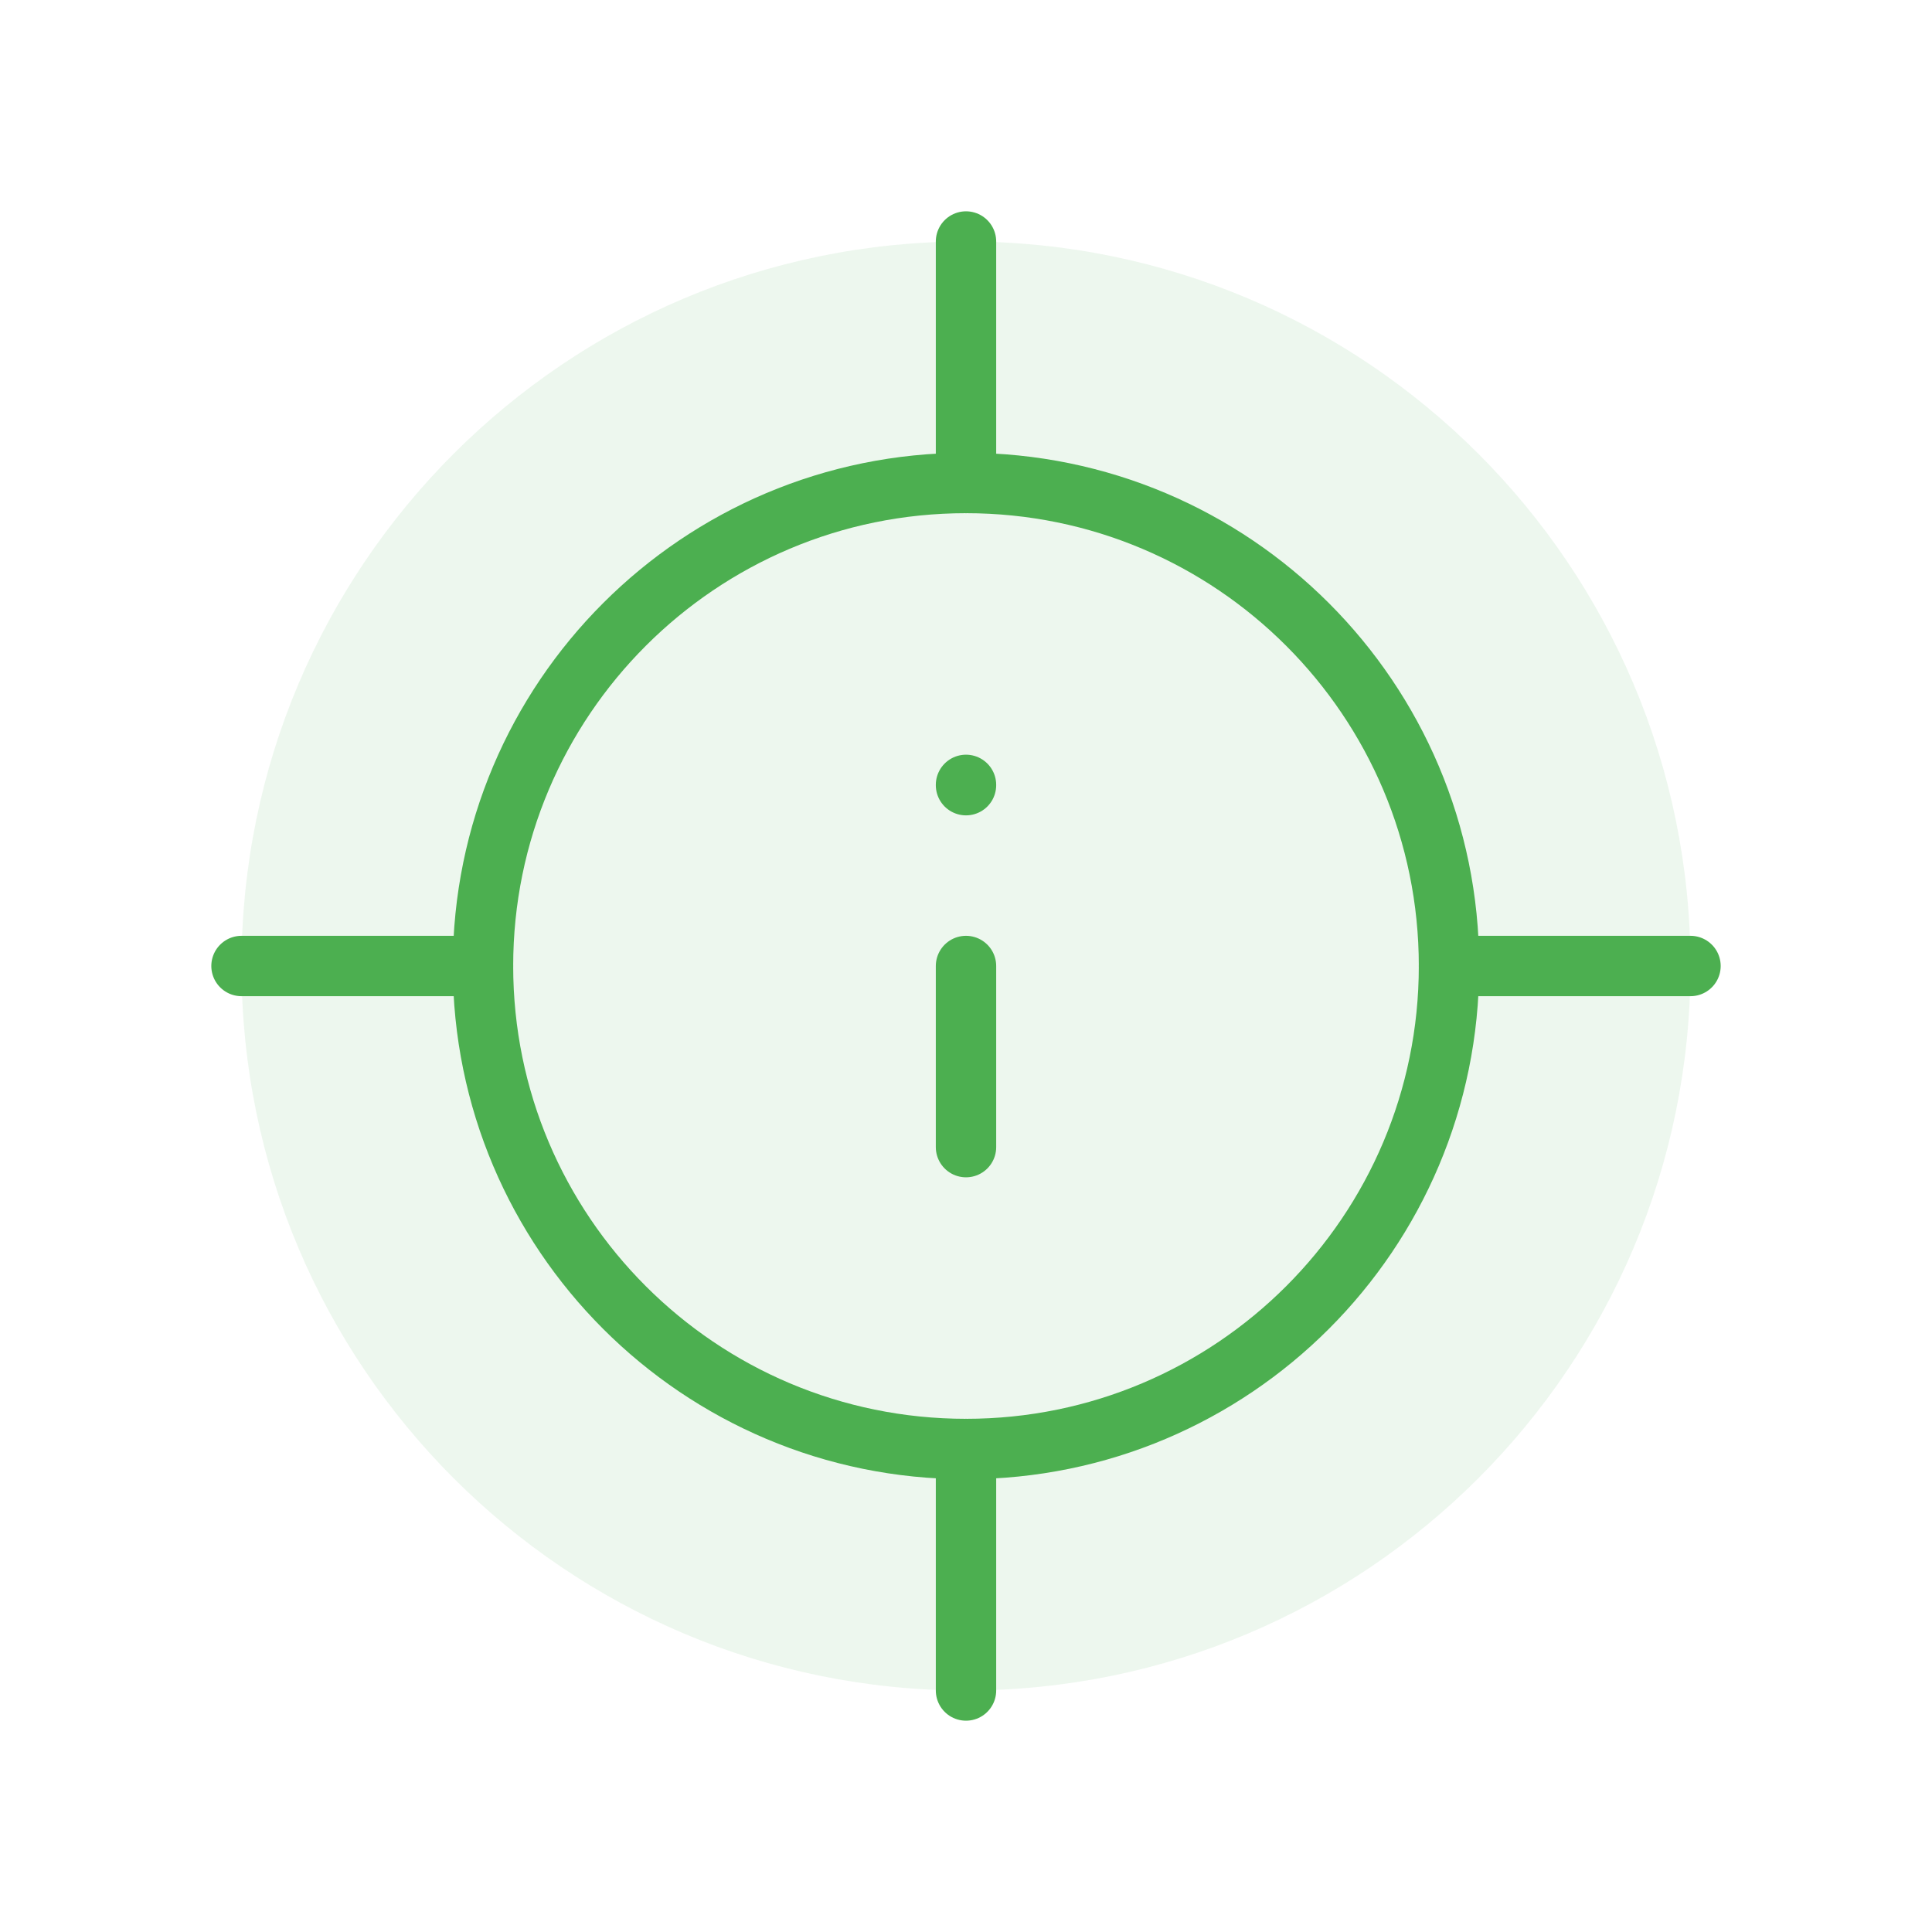
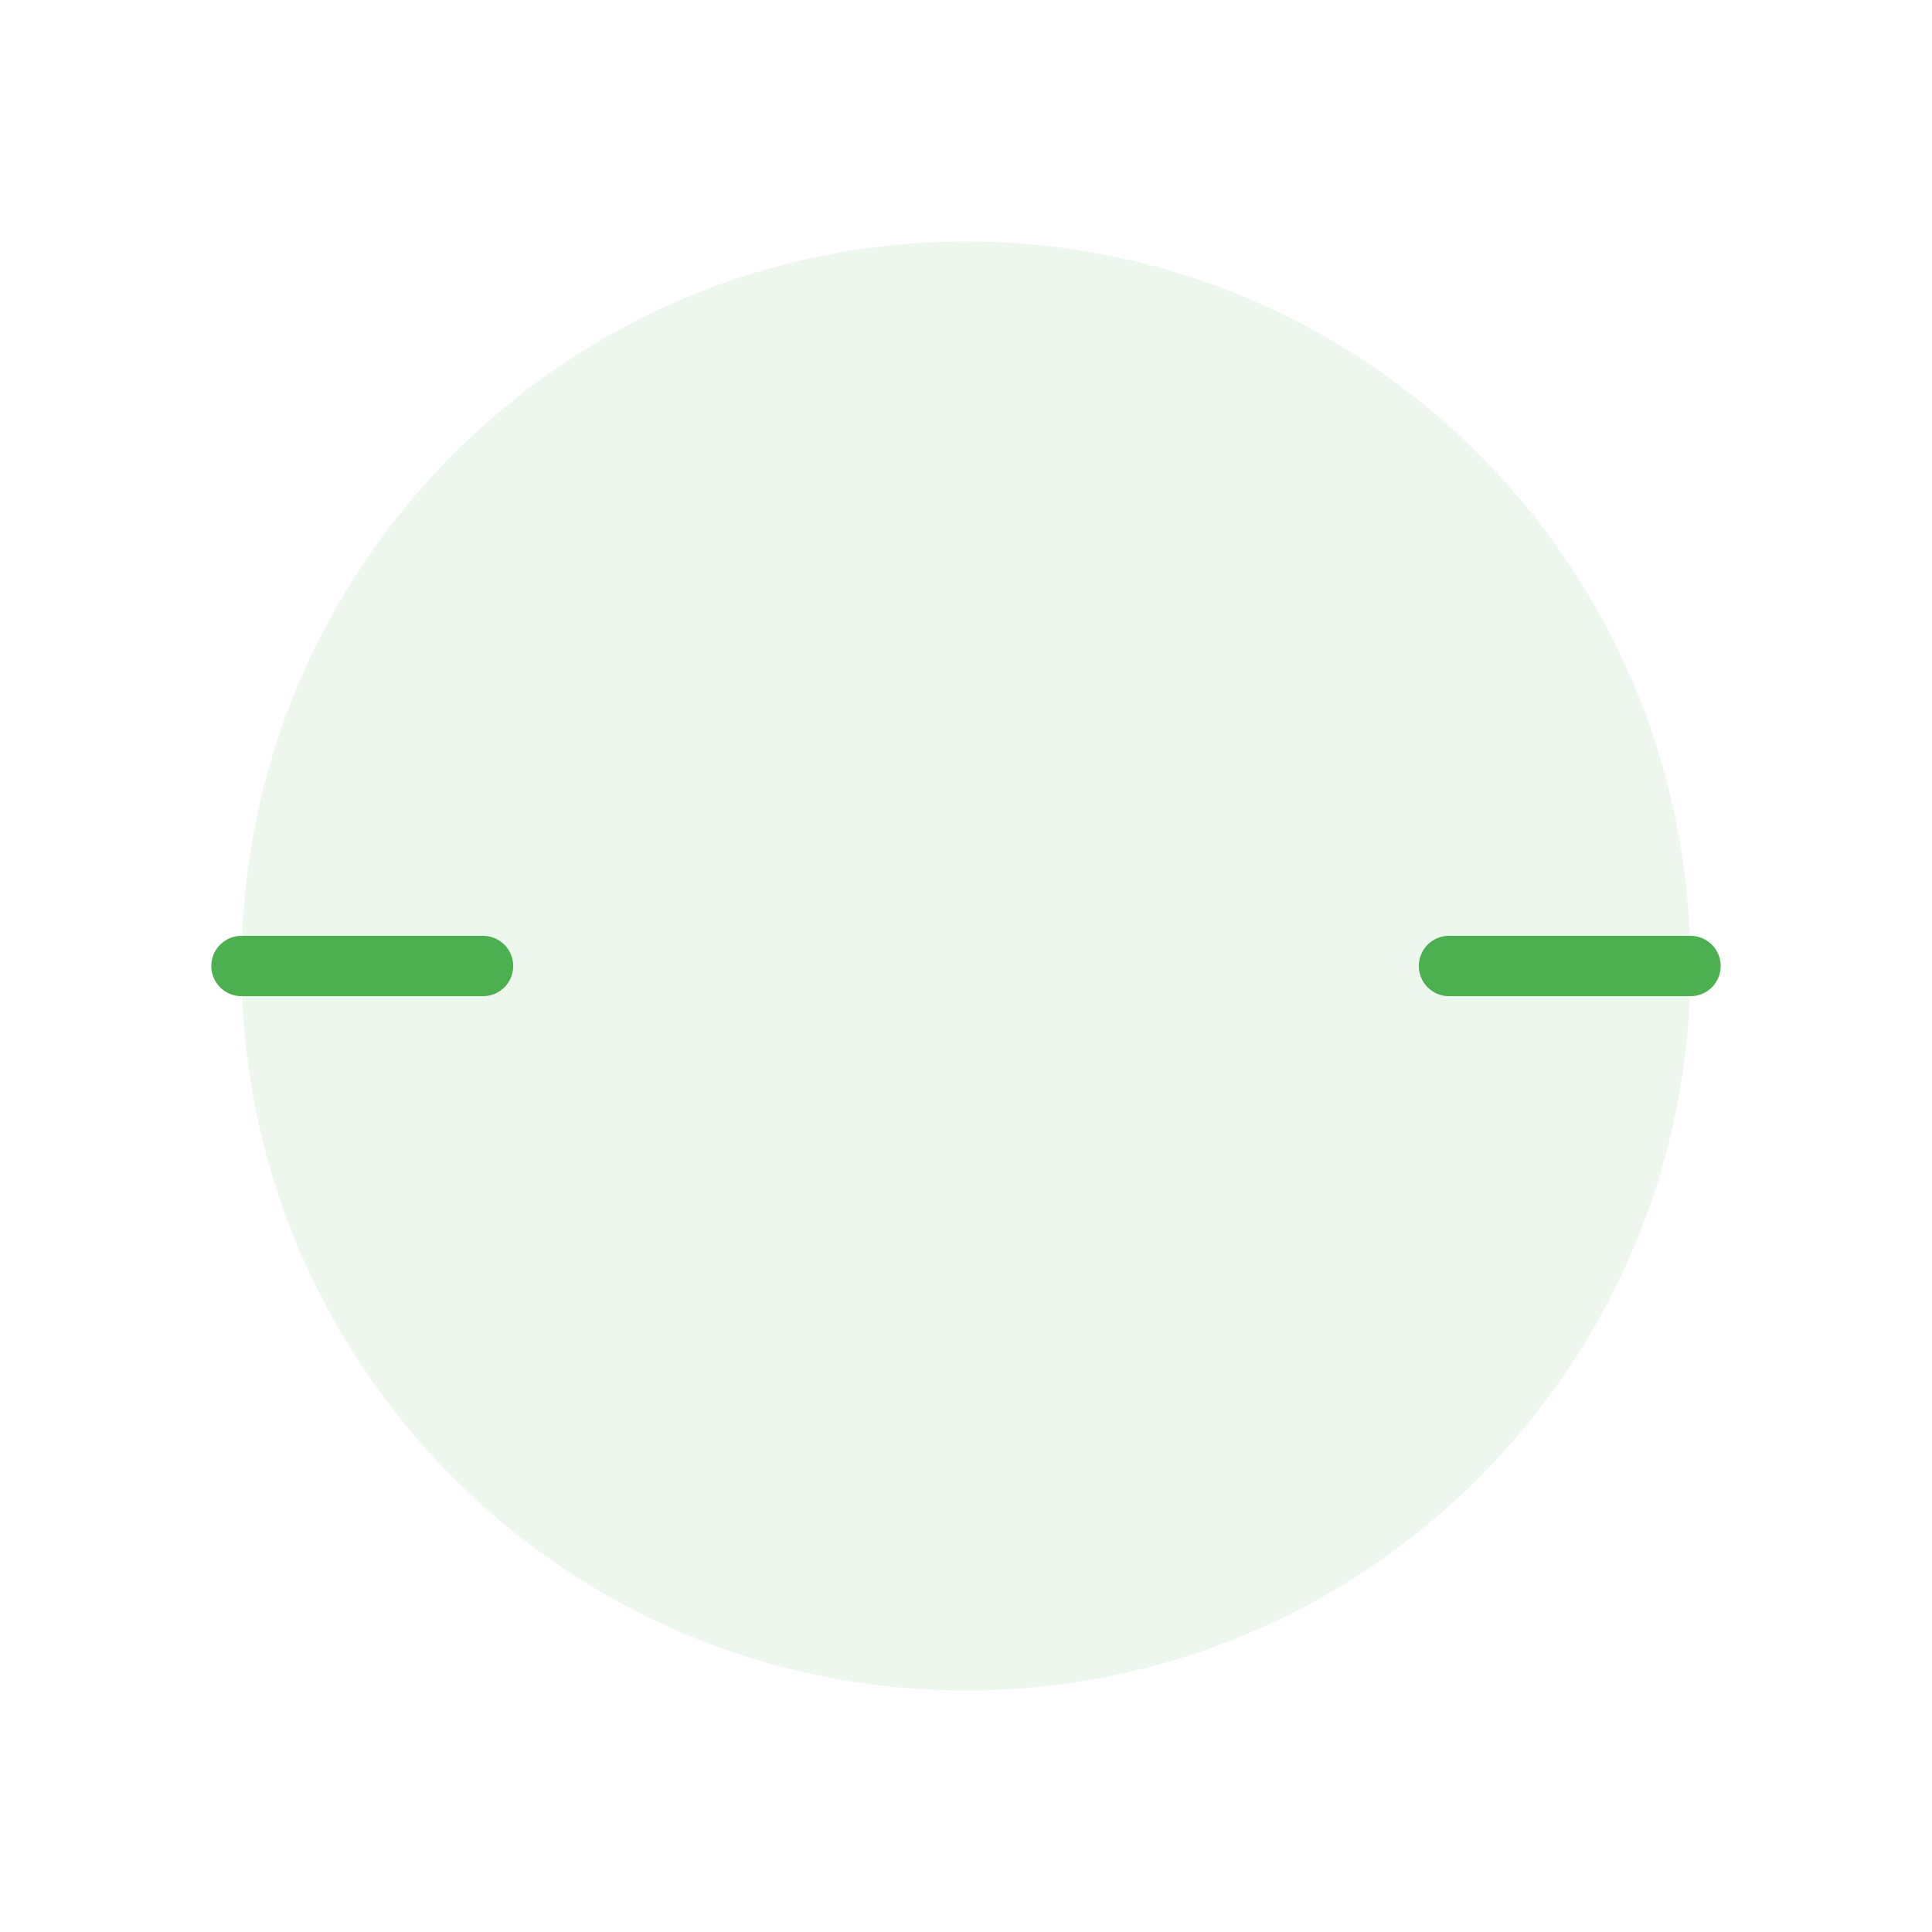
<svg xmlns="http://www.w3.org/2000/svg" width="64" height="64" viewBox="0 0 64 64" fill="none">
  <path d="M32 56C45.255 56 56 45.255 56 32C56 18.745 45.255 8 32 8C18.745 8 8 18.745 8 32C8 45.255 18.745 56 32 56Z" fill="#4CAF50" fill-opacity="0.1" />
-   <path d="M32 48C40.837 48 48 40.837 48 32C48 23.163 40.837 16 32 16C23.163 16 16 23.163 16 32C16 40.837 23.163 48 32 48Z" stroke="#4CAF50" stroke-width="2" stroke-linecap="round" stroke-linejoin="round" />
-   <path d="M32 8V16" stroke="#4CAF50" stroke-width="2" stroke-linecap="round" stroke-linejoin="round" />
  <path d="M56 32H48" stroke="#4CAF50" stroke-width="2" stroke-linecap="round" stroke-linejoin="round" />
-   <path d="M32 56V48" stroke="#4CAF50" stroke-width="2" stroke-linecap="round" stroke-linejoin="round" />
  <path d="M8 32H16" stroke="#4CAF50" stroke-width="2" stroke-linecap="round" stroke-linejoin="round" />
-   <path d="M32 32V38" stroke="#4CAF50" stroke-width="2" stroke-linecap="round" stroke-linejoin="round" />
-   <path d="M32 26V26.01" stroke="#4CAF50" stroke-width="2" stroke-linecap="round" stroke-linejoin="round" />
</svg>